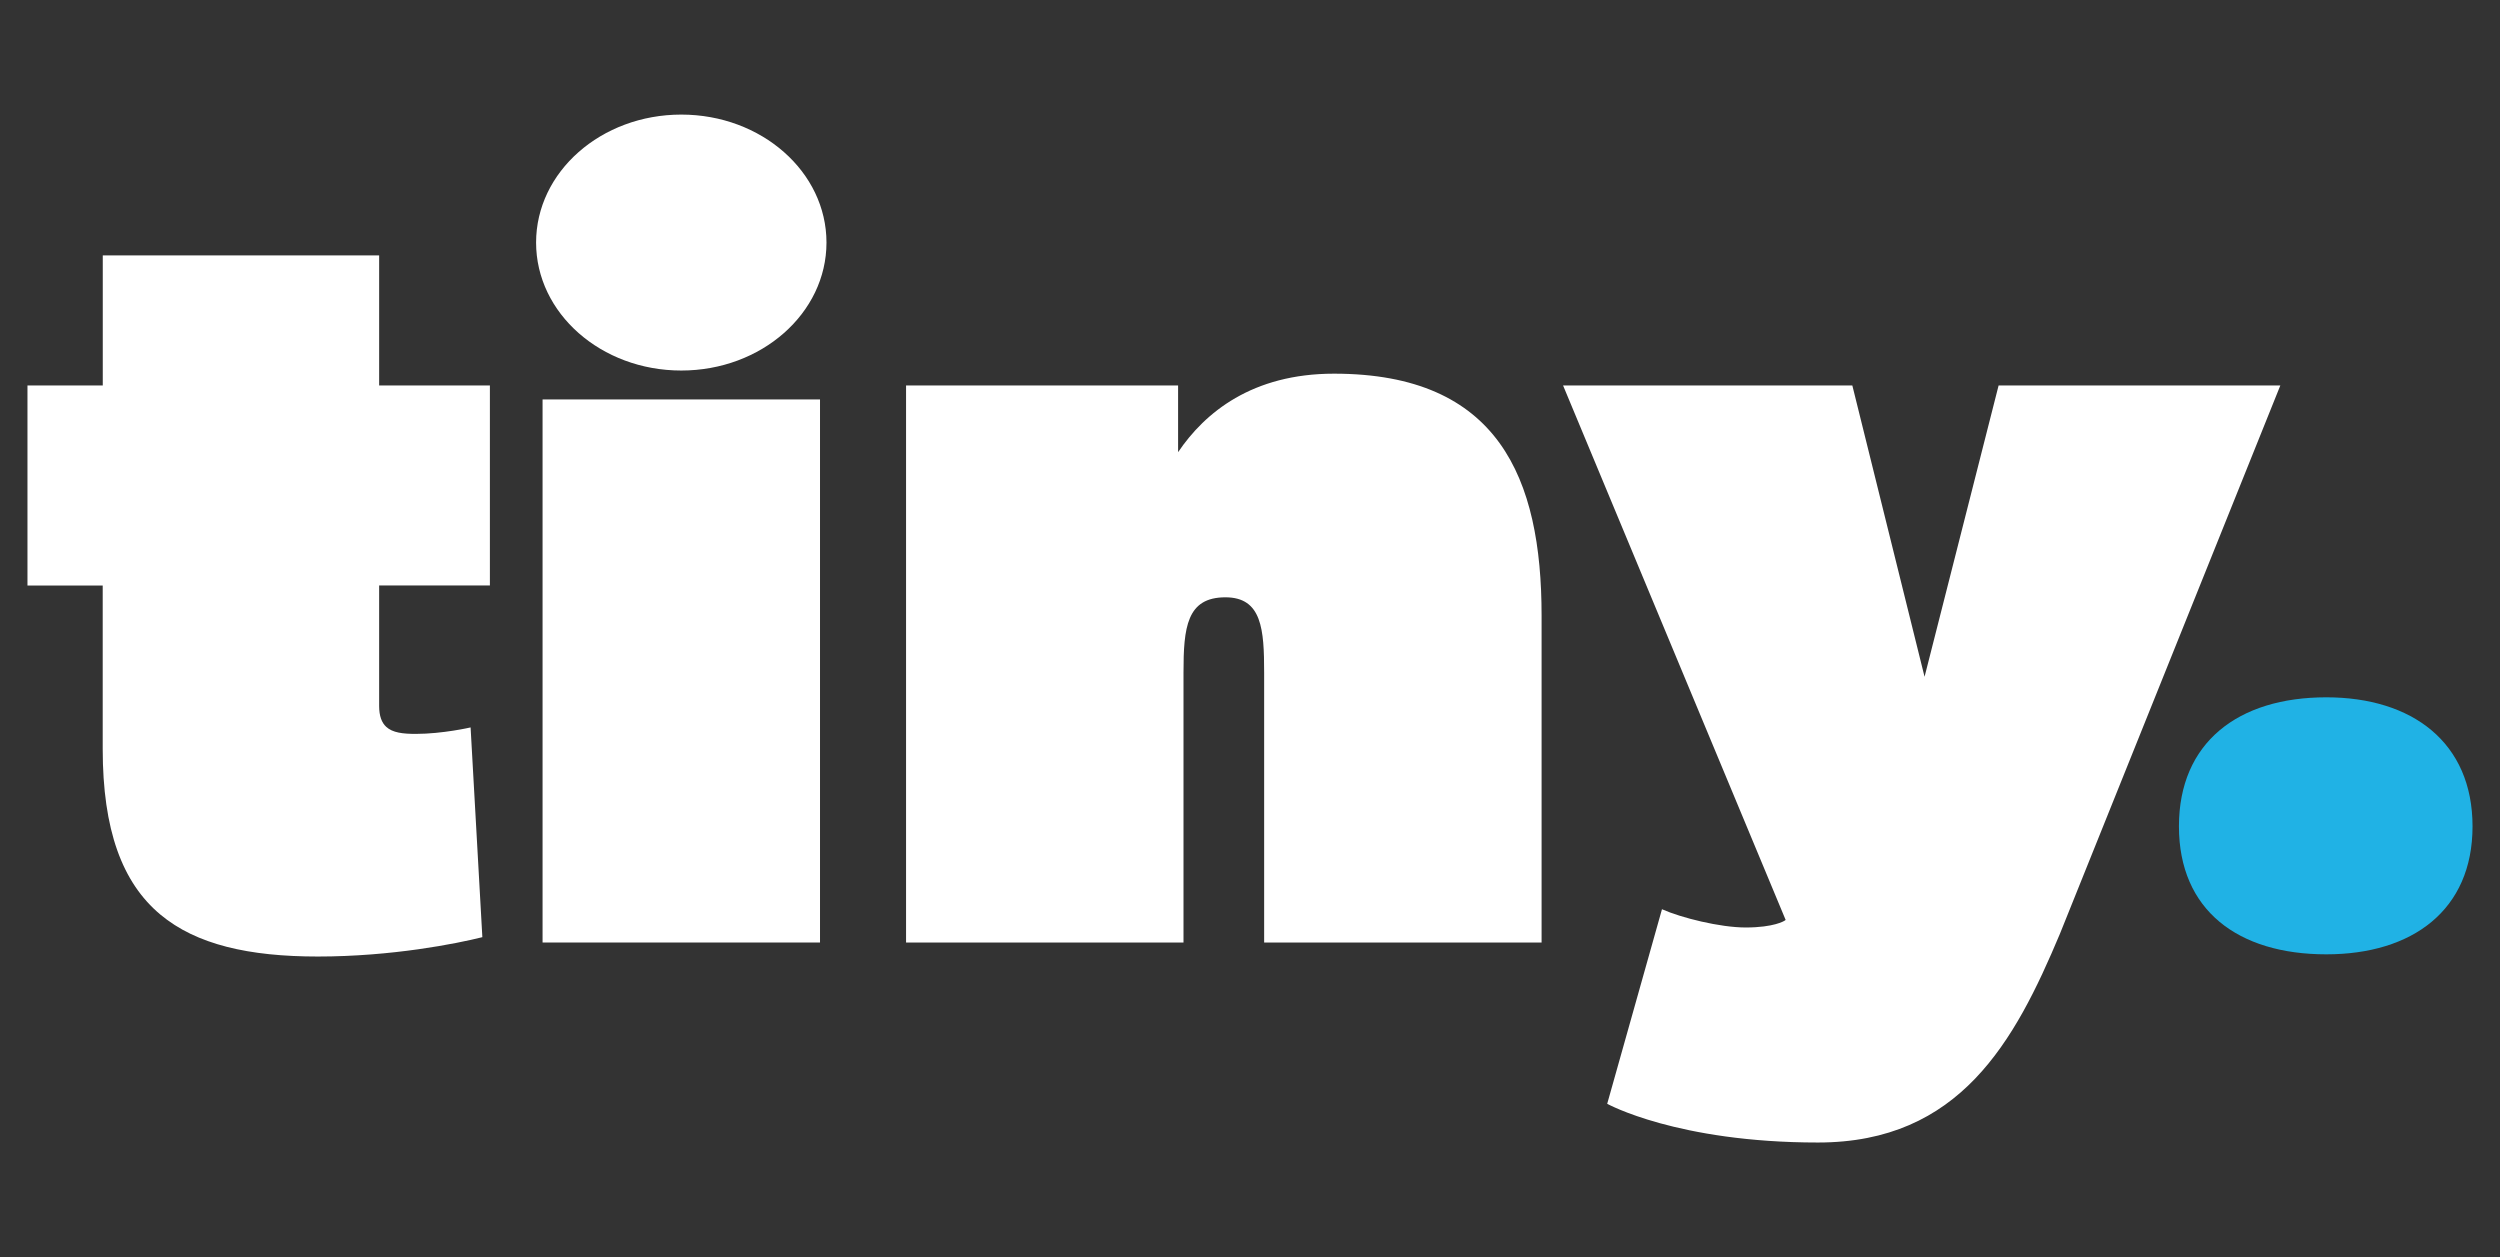
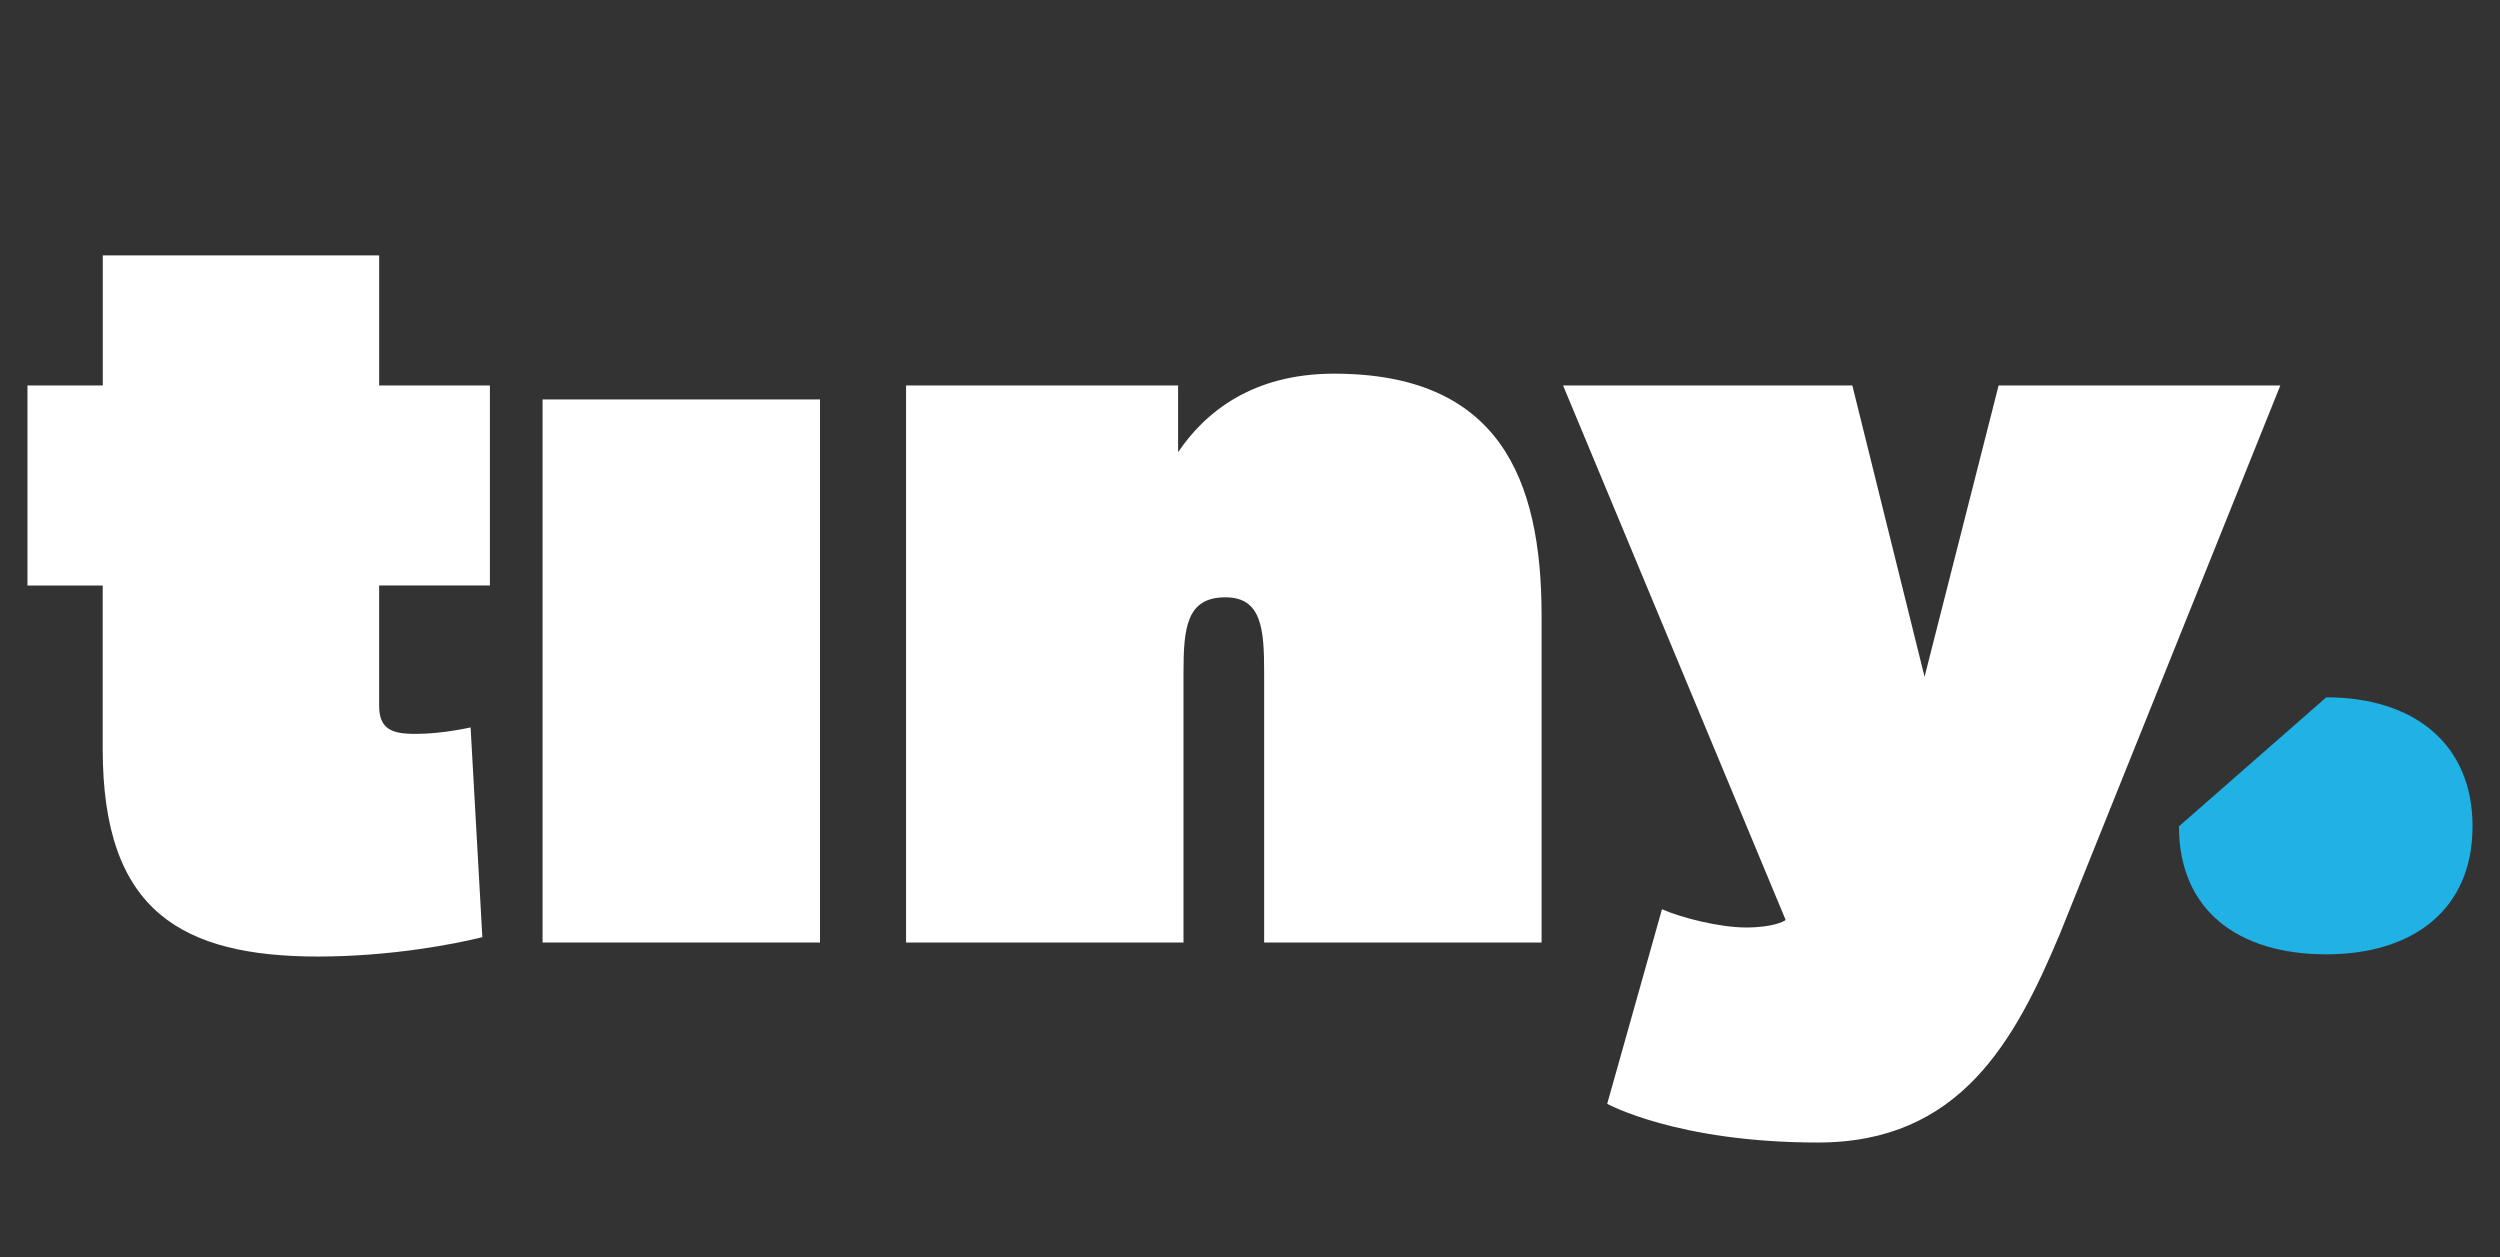
<svg xmlns="http://www.w3.org/2000/svg" id="Layer_1" x="0px" y="0px" viewBox="0 0 397.74 200" style="enable-background:new 0 0 397.74 200;" xml:space="preserve">
  <rect x="0" y="0" width="397.74" height="200" fill="#333333" stroke="none" />
  <style type="text/css">	.st0{fill:#FFFFFF;}	.st1{fill:#20B2E5;}</style>
  <path class="st0" d="M76.74,149.1c-4.11,1.03-14.37,3.08-26.18,3.08c-10.95,0-19.32-1.89-25.05-6.68 c-6.08-5.09-9.17-13.47-9.17-26.34v-26H4.37V61.33h11.98v-20.7h43.97v20.7h17.62v31.82H60.32v19.16c0,1.62,0.41,2.66,1.12,3.32 c1.02,0.95,2.68,1.13,4.7,1.13c4.28,0,8.73-1.03,8.73-1.03L76.74,149.1L76.74,149.1z" />
-   <ellipse class="st0" cx="108.39" cy="38.59" rx="23.1" ry="20.36" />
  <rect x="86.32" y="63.55" class="st0" width="44.14" height="86.4" />
  <path class="st0" d="M187.43,61.33v10.61c4.28-6.33,11.8-12.49,24.81-12.49c26.18,0,33.02,16.59,33.02,38.49v52.01h-44.14v-42.94 c0-6.84-0.34-11.98-6.16-11.98c-6.16,0-6.67,4.79-6.67,11.98v42.94h-44.14V61.33H187.43z" />
  <path class="st0" d="M264.4,144.65c3.08,1.37,9.24,2.91,13.34,2.91c4.5,0,6.11-1.05,6.11-1.04l0.24-0.16l-35.41-85.03h46.02 l11.49,46.34l11.78-46.34h44.82l-35.07,87.25c-7.18,17.11-15.91,33.19-38.49,33.19c-22.41,0-33.53-6.16-33.53-6.16l8.72-30.97H264.4 z" />
-   <path class="st1" d="M370.1,110.94c13.69,0,23.27,7.19,23.27,20.53c0,13.34-9.58,20.36-23.27,20.36c-14.03,0-23.44-7.01-23.44-20.36 C346.66,118.13,356.07,110.94,370.1,110.94z" />
+   <path class="st1" d="M370.1,110.94c13.69,0,23.27,7.19,23.27,20.53c0,13.34-9.58,20.36-23.27,20.36c-14.03,0-23.44-7.01-23.44-20.36 z" />
</svg>